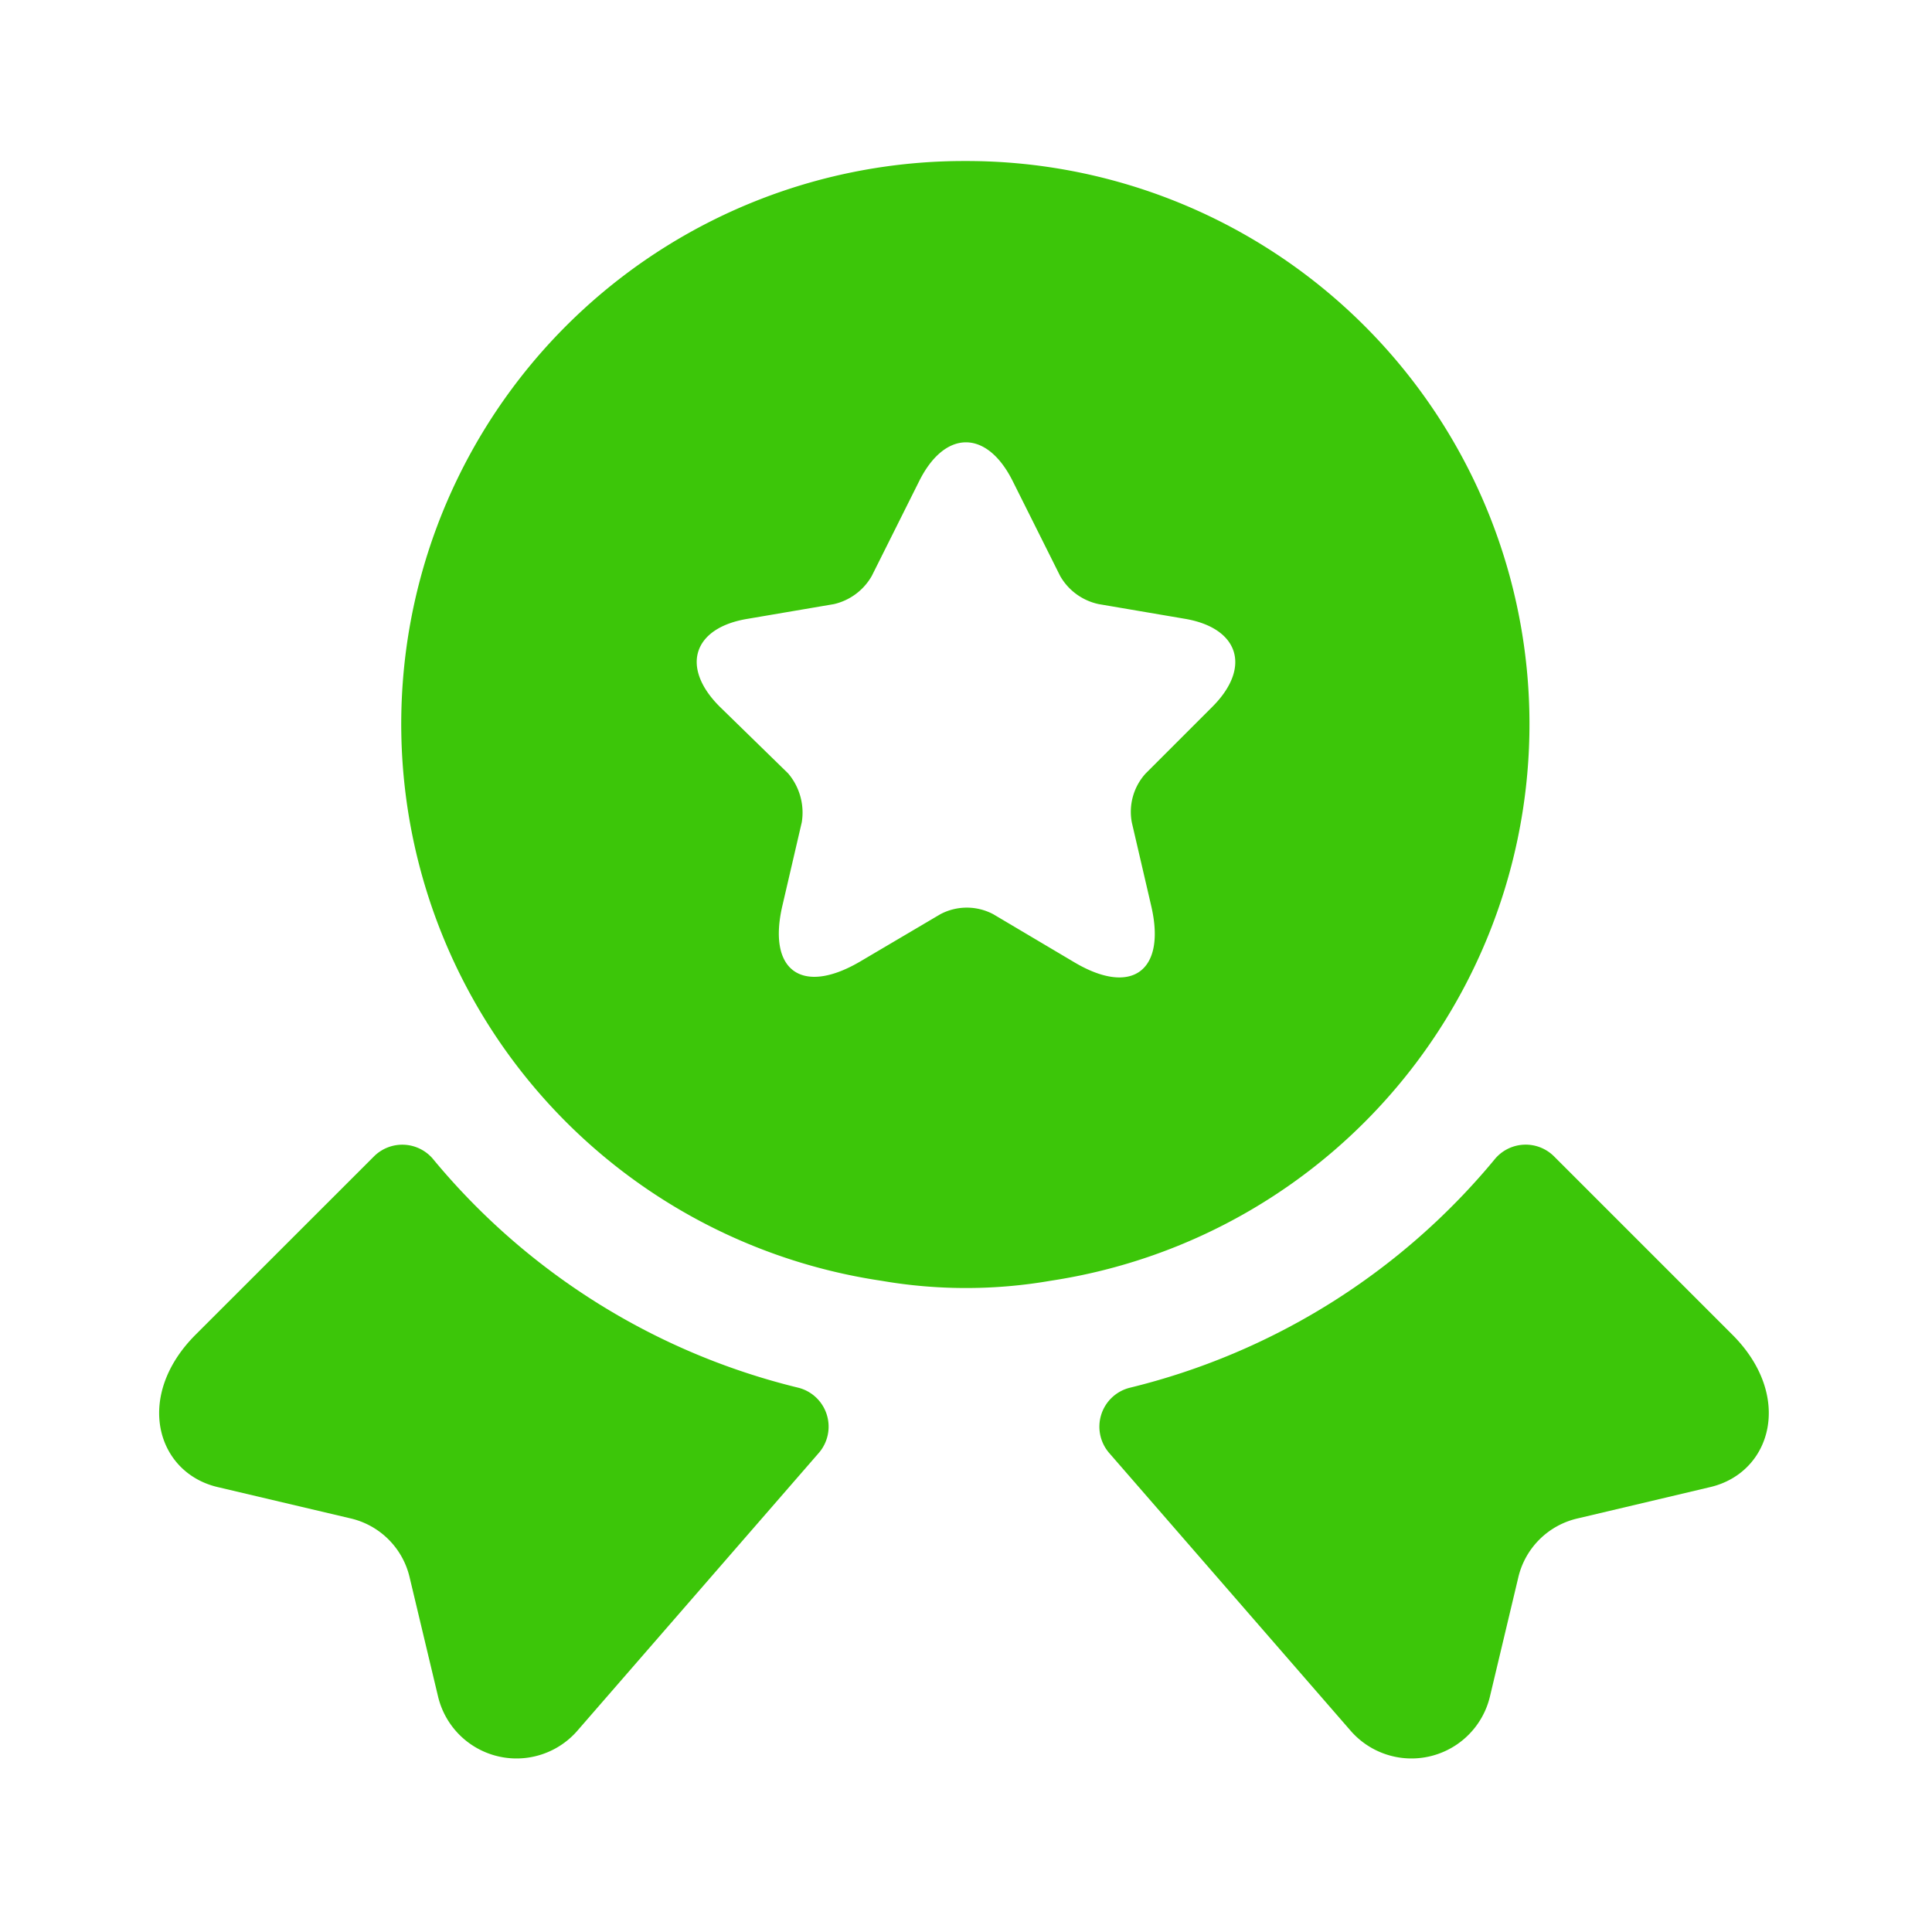
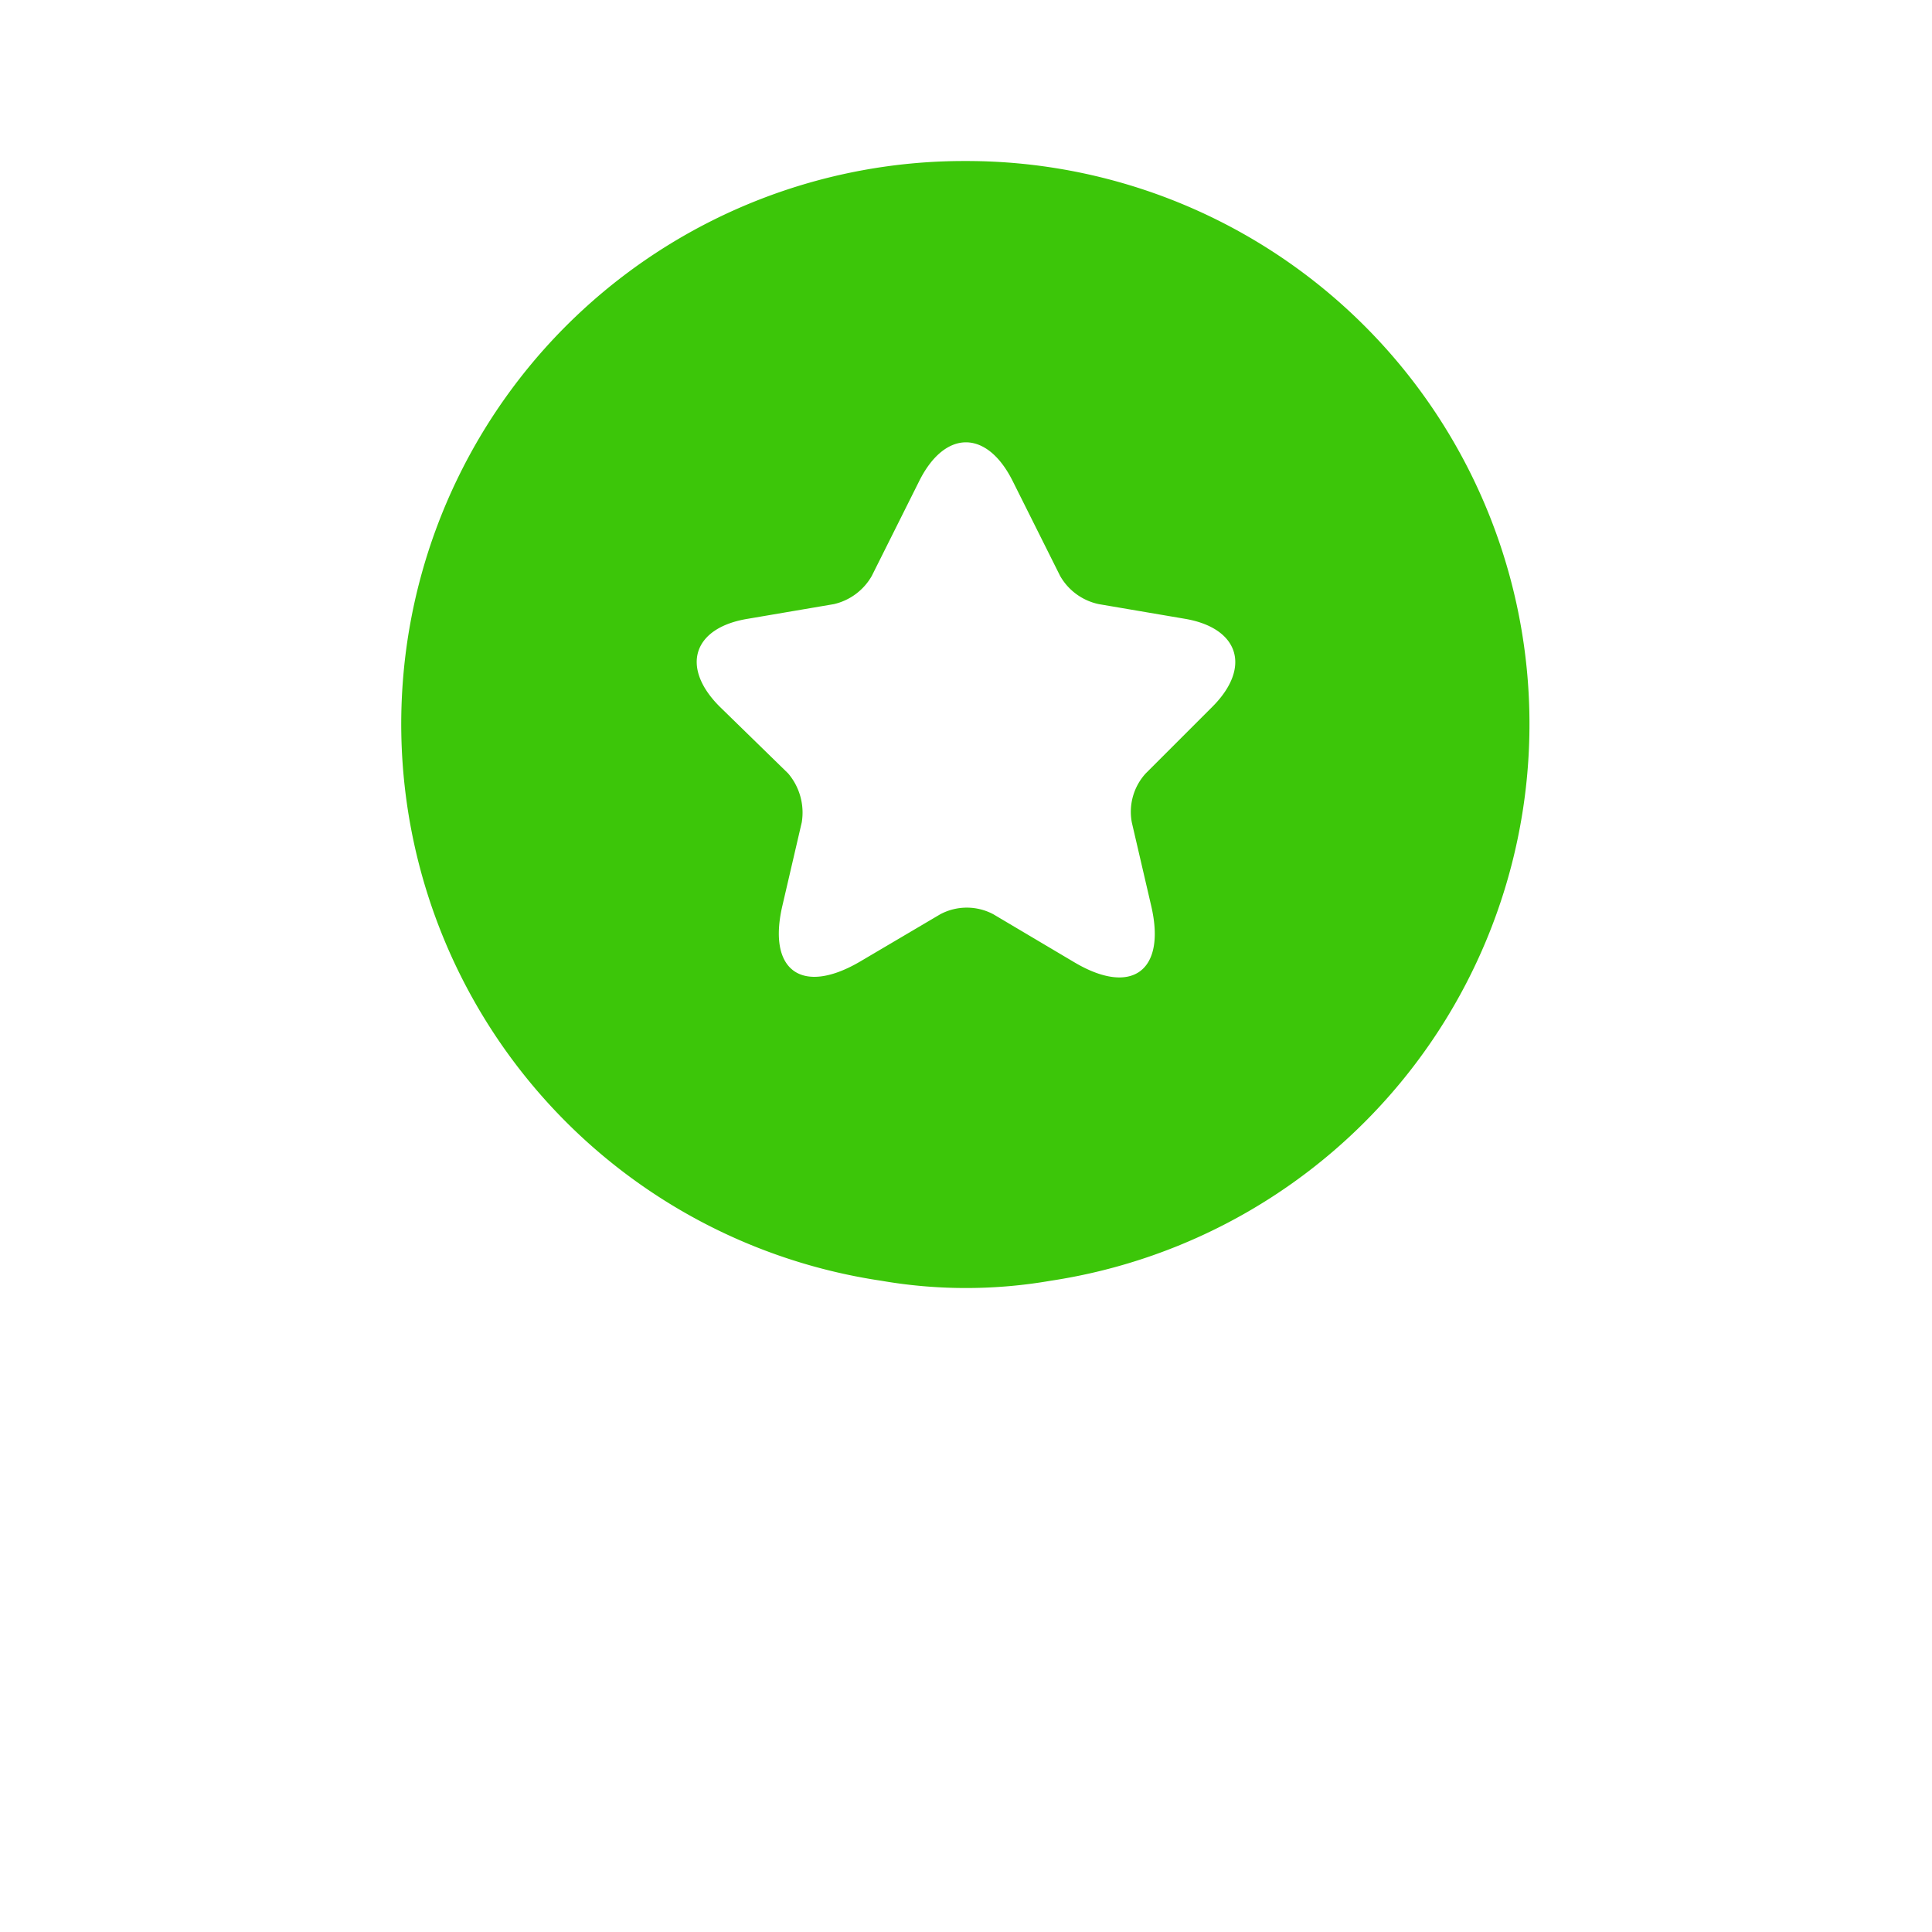
<svg xmlns="http://www.w3.org/2000/svg" width="39.499" height="39.499" viewBox="0 0 39.499 39.499">
-   <path d="M0,0H39.5V39.5H0Z" fill="none" opacity="0" />
-   <path d="M12.495,7l-2.716.642A1.615,1.615,0,0,0,8.561,8.857l-.576,2.419a1.649,1.649,0,0,1-2.864.691L.2,6.306A.821.821,0,0,1,.612,4.973,13.976,13.976,0,0,0,8.068.315.821.821,0,0,1,9.286.233l3.654,3.654C14.19,5.137,13.746,6.7,12.495,7Z" transform="translate(22.478 23.401)" fill="#3cc609" />
-   <path d="M1.189,7,3.9,7.639A1.615,1.615,0,0,1,5.123,8.857L5.7,11.276a1.649,1.649,0,0,0,2.864.691l4.921-5.662a.821.821,0,0,0-.411-1.333A13.976,13.976,0,0,1,5.616.315.821.821,0,0,0,4.4.233L.745,3.886C-.506,5.137-.062,6.7,1.189,7Z" transform="translate(3.254 23.401)" fill="#3cc609" />
  <path d="M11.521,0A11.509,11.509,0,0,0,9.792,22.893a10.155,10.155,0,0,0,3.456,0A11.511,11.511,0,0,0,11.521,0Zm5.036,11.158-1.366,1.366a1.166,1.166,0,0,0-.28,1l.395,1.7c.313,1.333-.395,1.86-1.58,1.152L12.08,15.4a1.154,1.154,0,0,0-1.086,0l-1.646.971c-1.185.691-1.893.181-1.58-1.152l.395-1.7a1.235,1.235,0,0,0-.28-1l-1.4-1.366c-.806-.806-.543-1.613.576-1.794l1.761-.3a1.2,1.2,0,0,0,.774-.576l.971-1.942c.527-1.053,1.382-1.053,1.909,0l.971,1.942a1.192,1.192,0,0,0,.79.576l1.761.3C17.1,9.546,17.363,10.352,16.557,11.158Z" transform="translate(8.229 3.292)" fill="#3cc609" />
</svg>